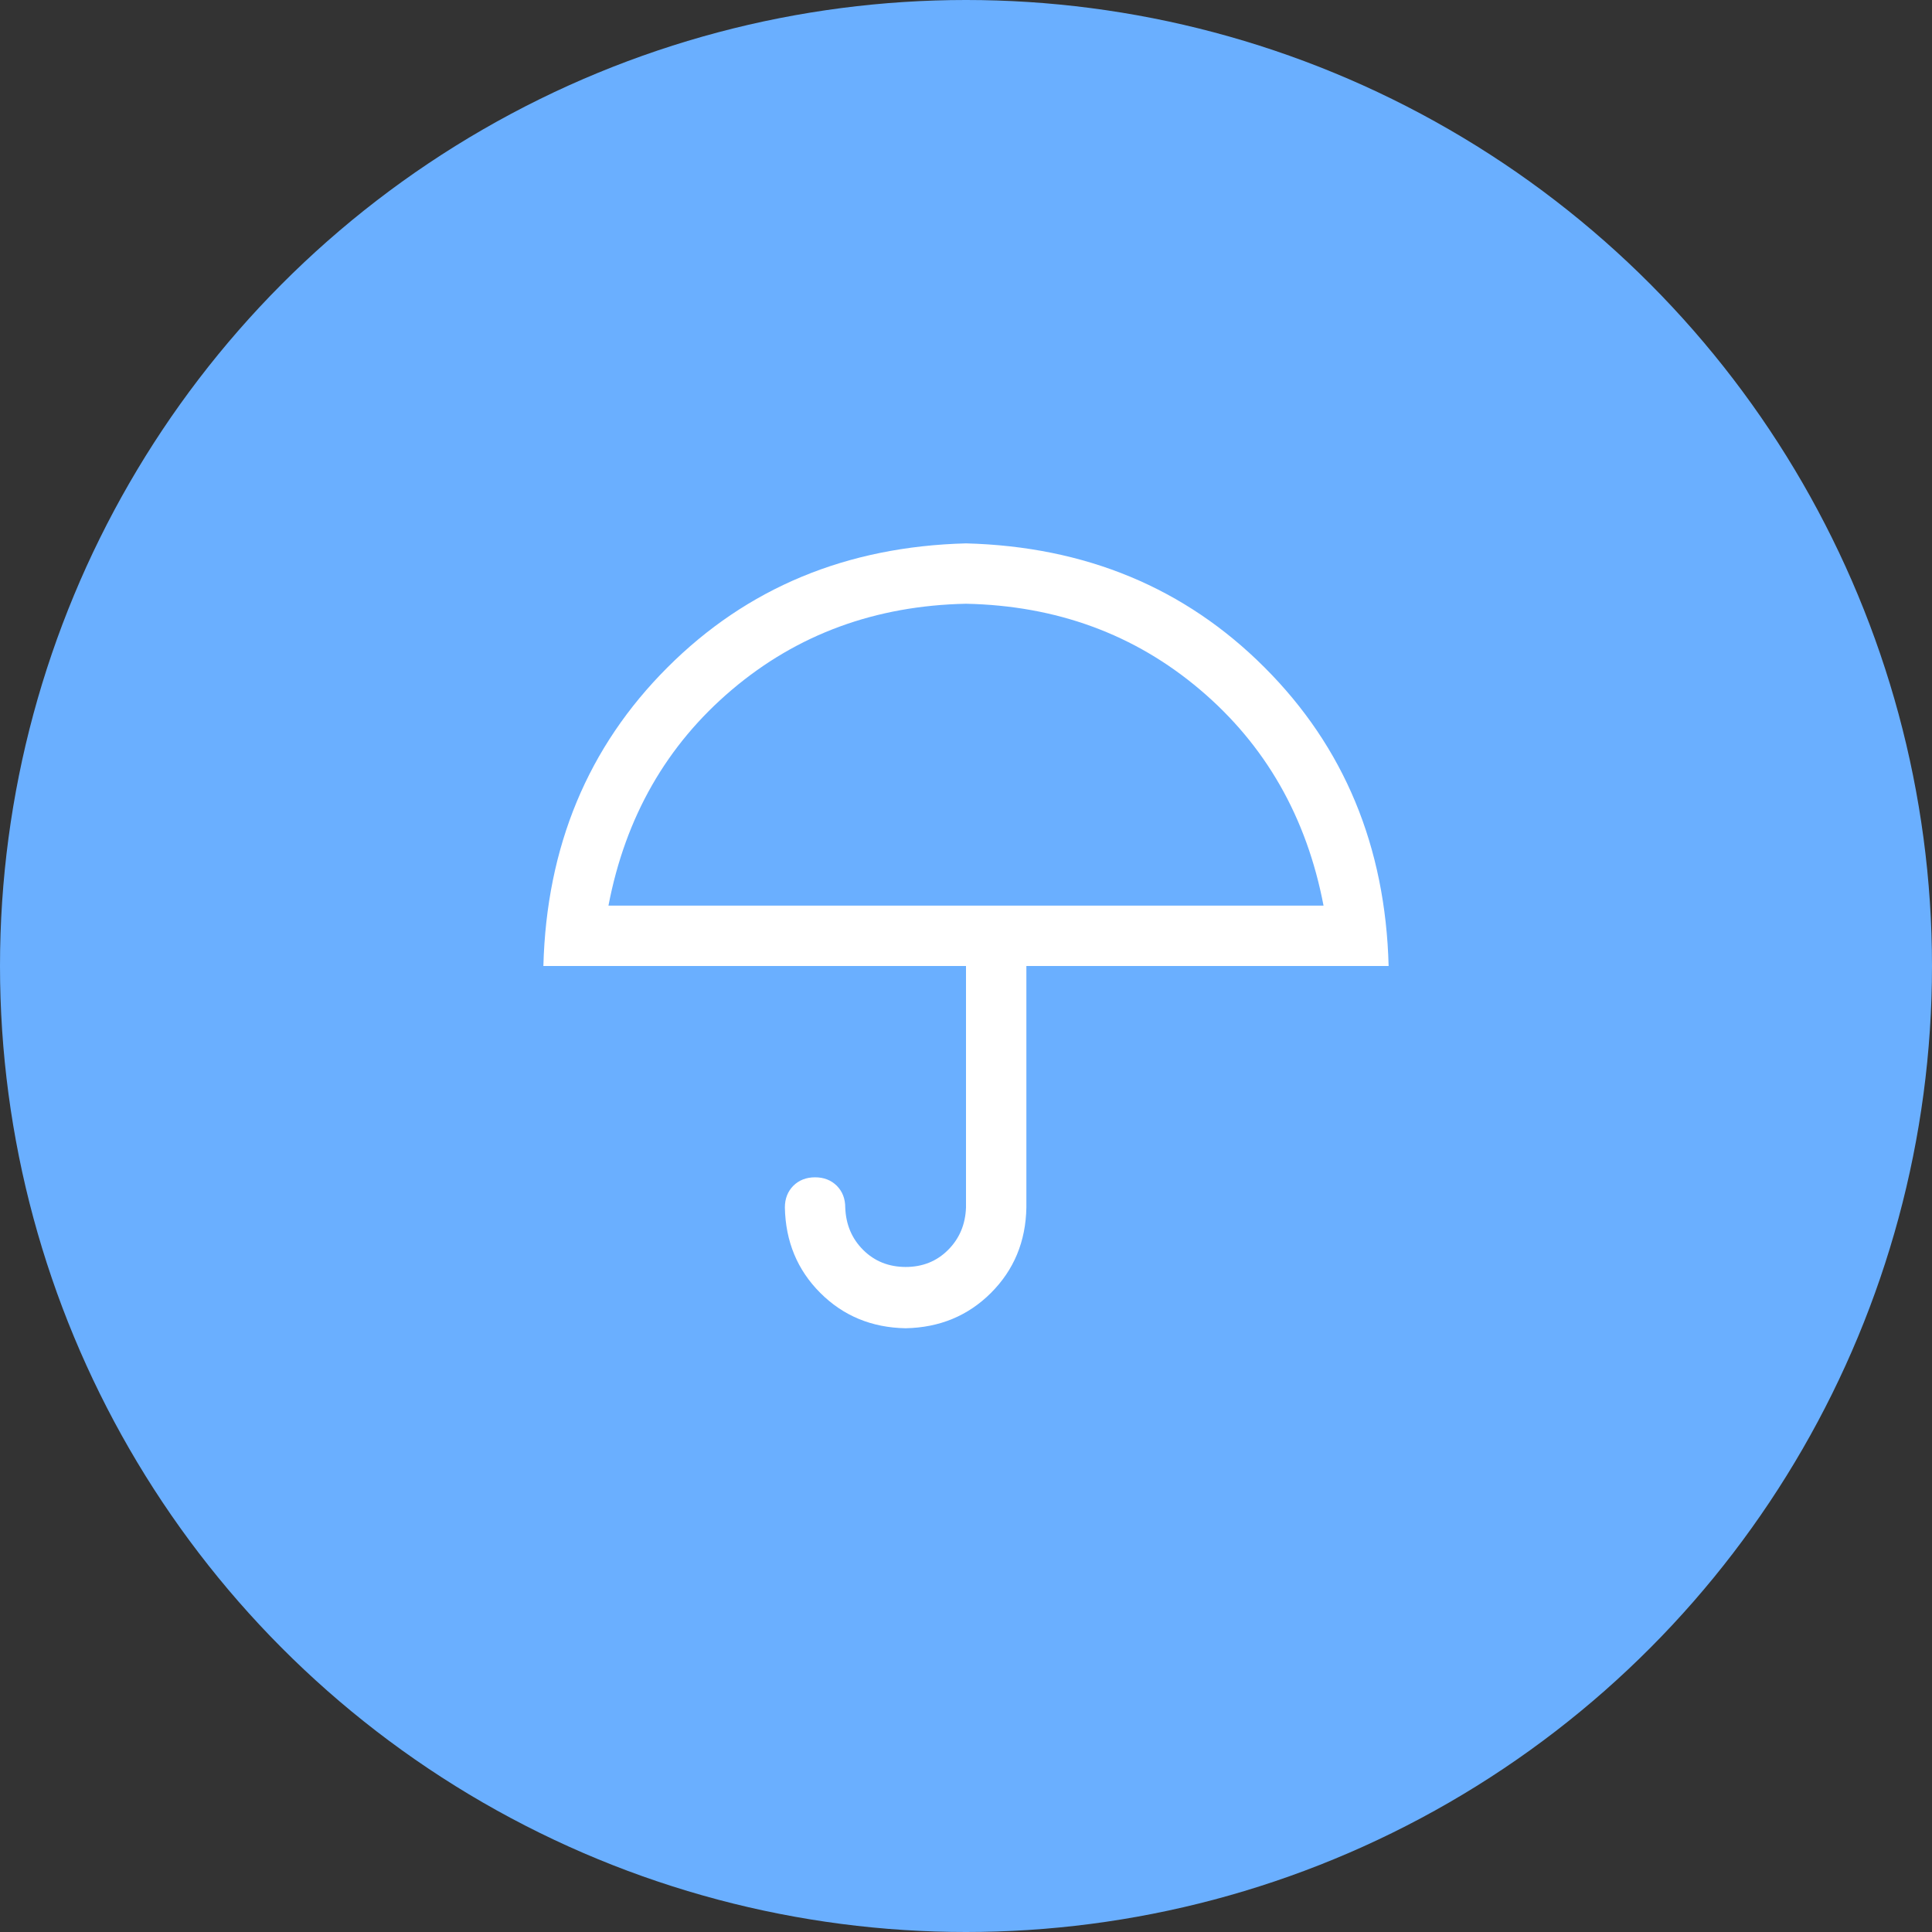
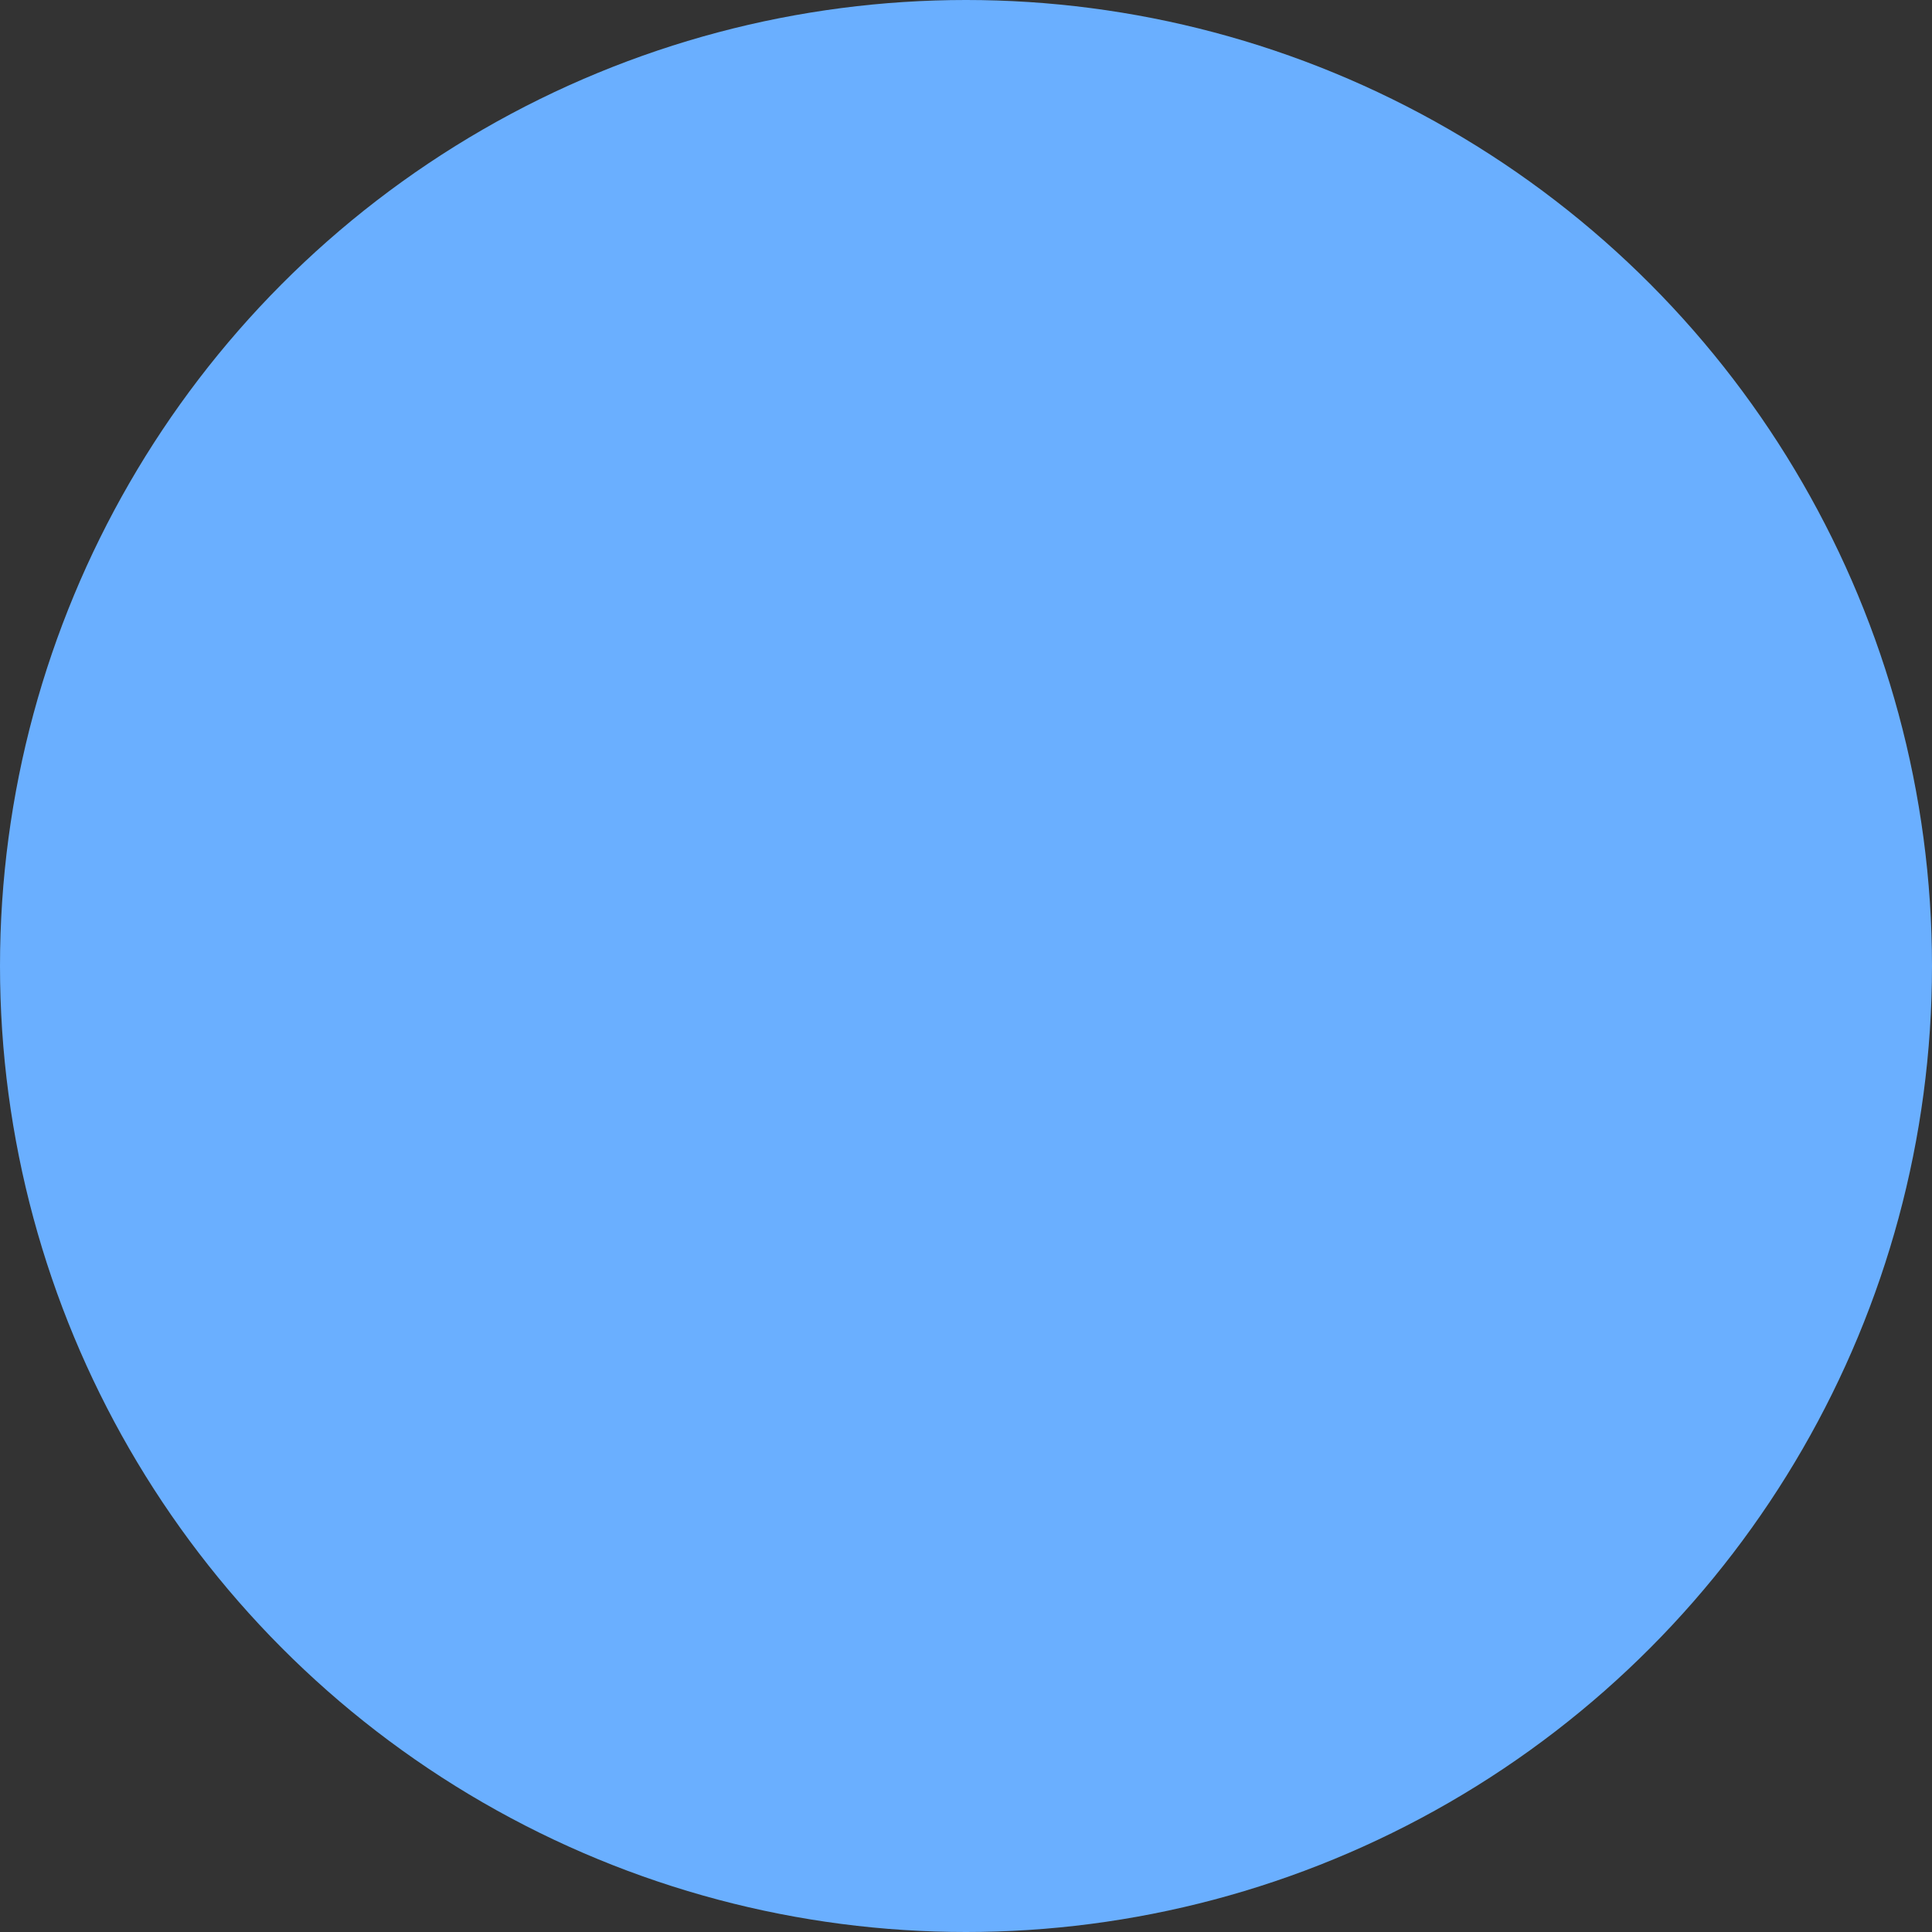
<svg xmlns="http://www.w3.org/2000/svg" width="32" height="32" viewBox="0 0 32 32" fill="none">
  <rect x="0" y="0" width="32" height="32" fill="#333333" stroke="none" />
  <g id="Group 1000001770">
    <circle id="Ellipse 2651" cx="16" cy="16" r="16" fill="#6AAFFF" />
    <g id="umbrella">
-       <path id="vector" d="M13 20C13 19.854 13.047 19.734 13.14 19.64C13.234 19.547 13.354 19.5 13.5 19.5C13.646 19.5 13.766 19.547 13.86 19.64C13.953 19.734 14 19.854 14 20C14.01 20.281 14.109 20.516 14.297 20.703C14.485 20.89 14.719 20.984 15 20.985C15.281 20.985 15.515 20.891 15.703 20.703C15.891 20.515 15.99 20.281 16 20V16H9C9.052 14.021 9.737 12.372 11.055 11.055C12.372 9.737 14.021 9.052 16 9C17.979 9.052 19.628 9.737 20.945 11.055C22.263 12.372 22.948 14.021 23 16H17V20C16.99 20.563 16.794 21.034 16.414 21.414C16.034 21.794 15.562 21.989 15 22C14.437 21.99 13.966 21.794 13.586 21.414C13.206 21.034 13.011 20.562 13 20ZM21.922 15C21.641 13.531 20.958 12.339 19.875 11.422C18.792 10.505 17.5 10.031 16 10C14.5 10.031 13.208 10.505 12.125 11.422C11.042 12.339 10.359 13.531 10.078 15H21.922Z" fill="white" />
-     </g>
+       </g>
  </g>
</svg>